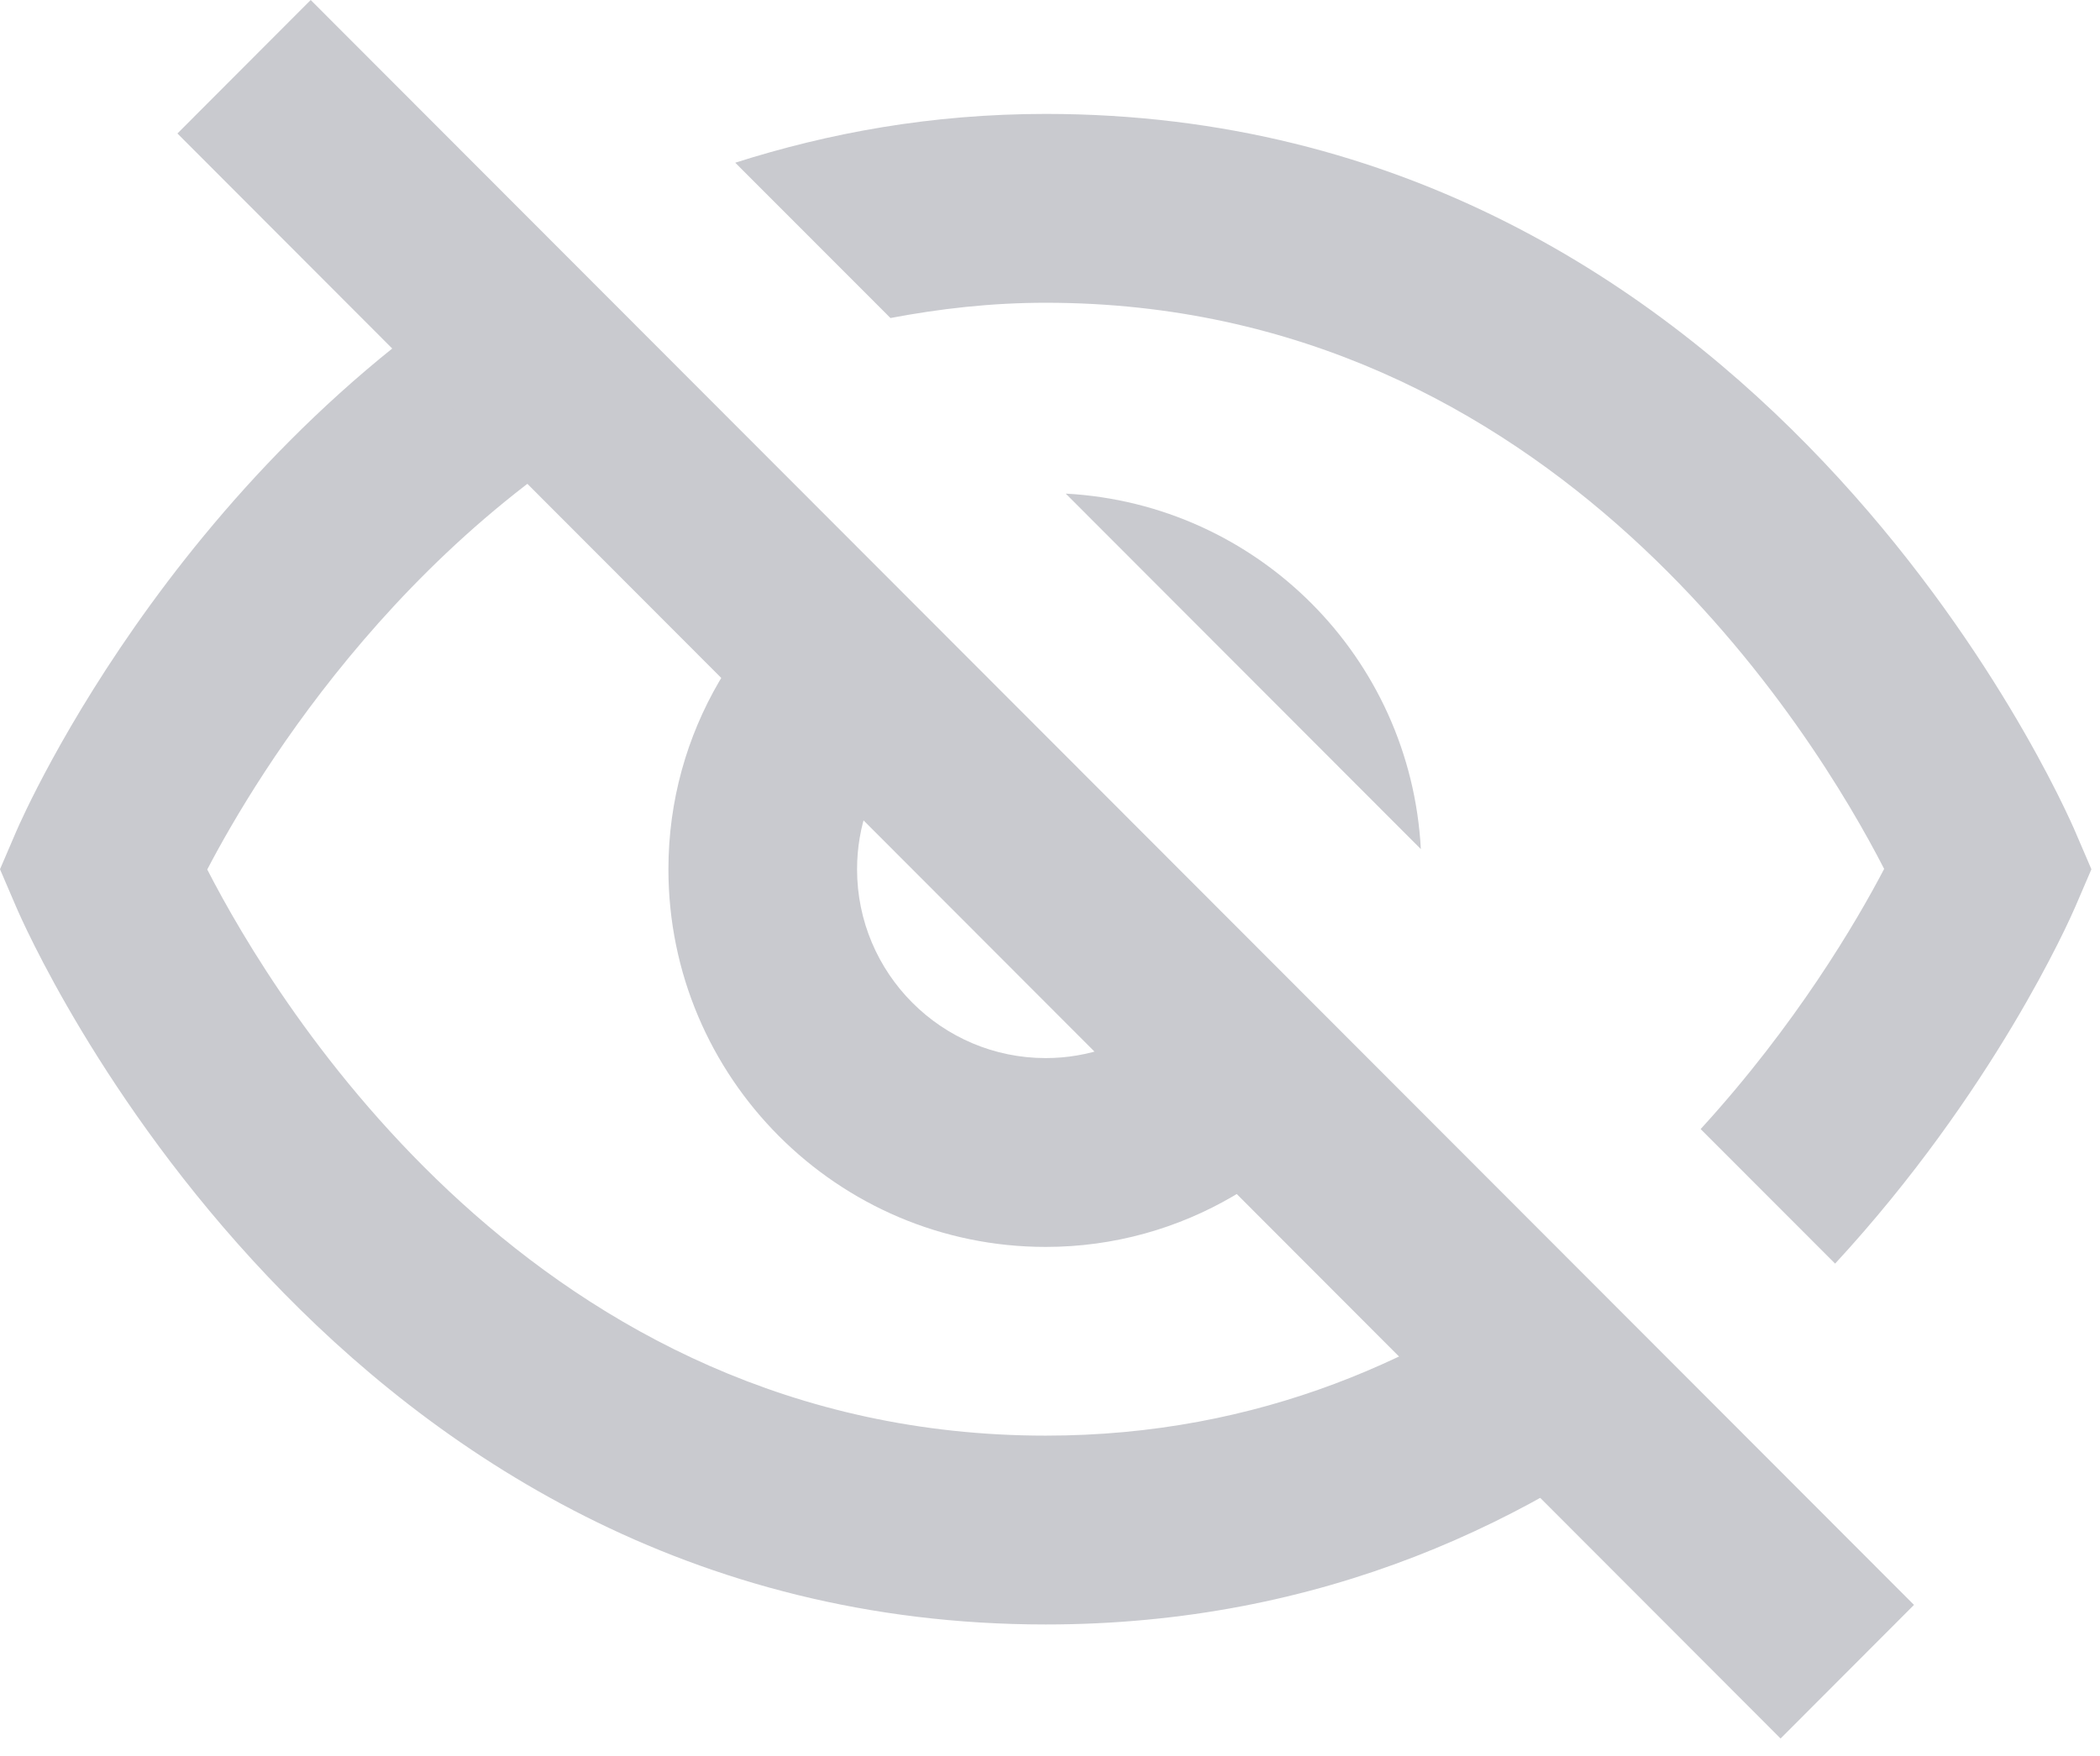
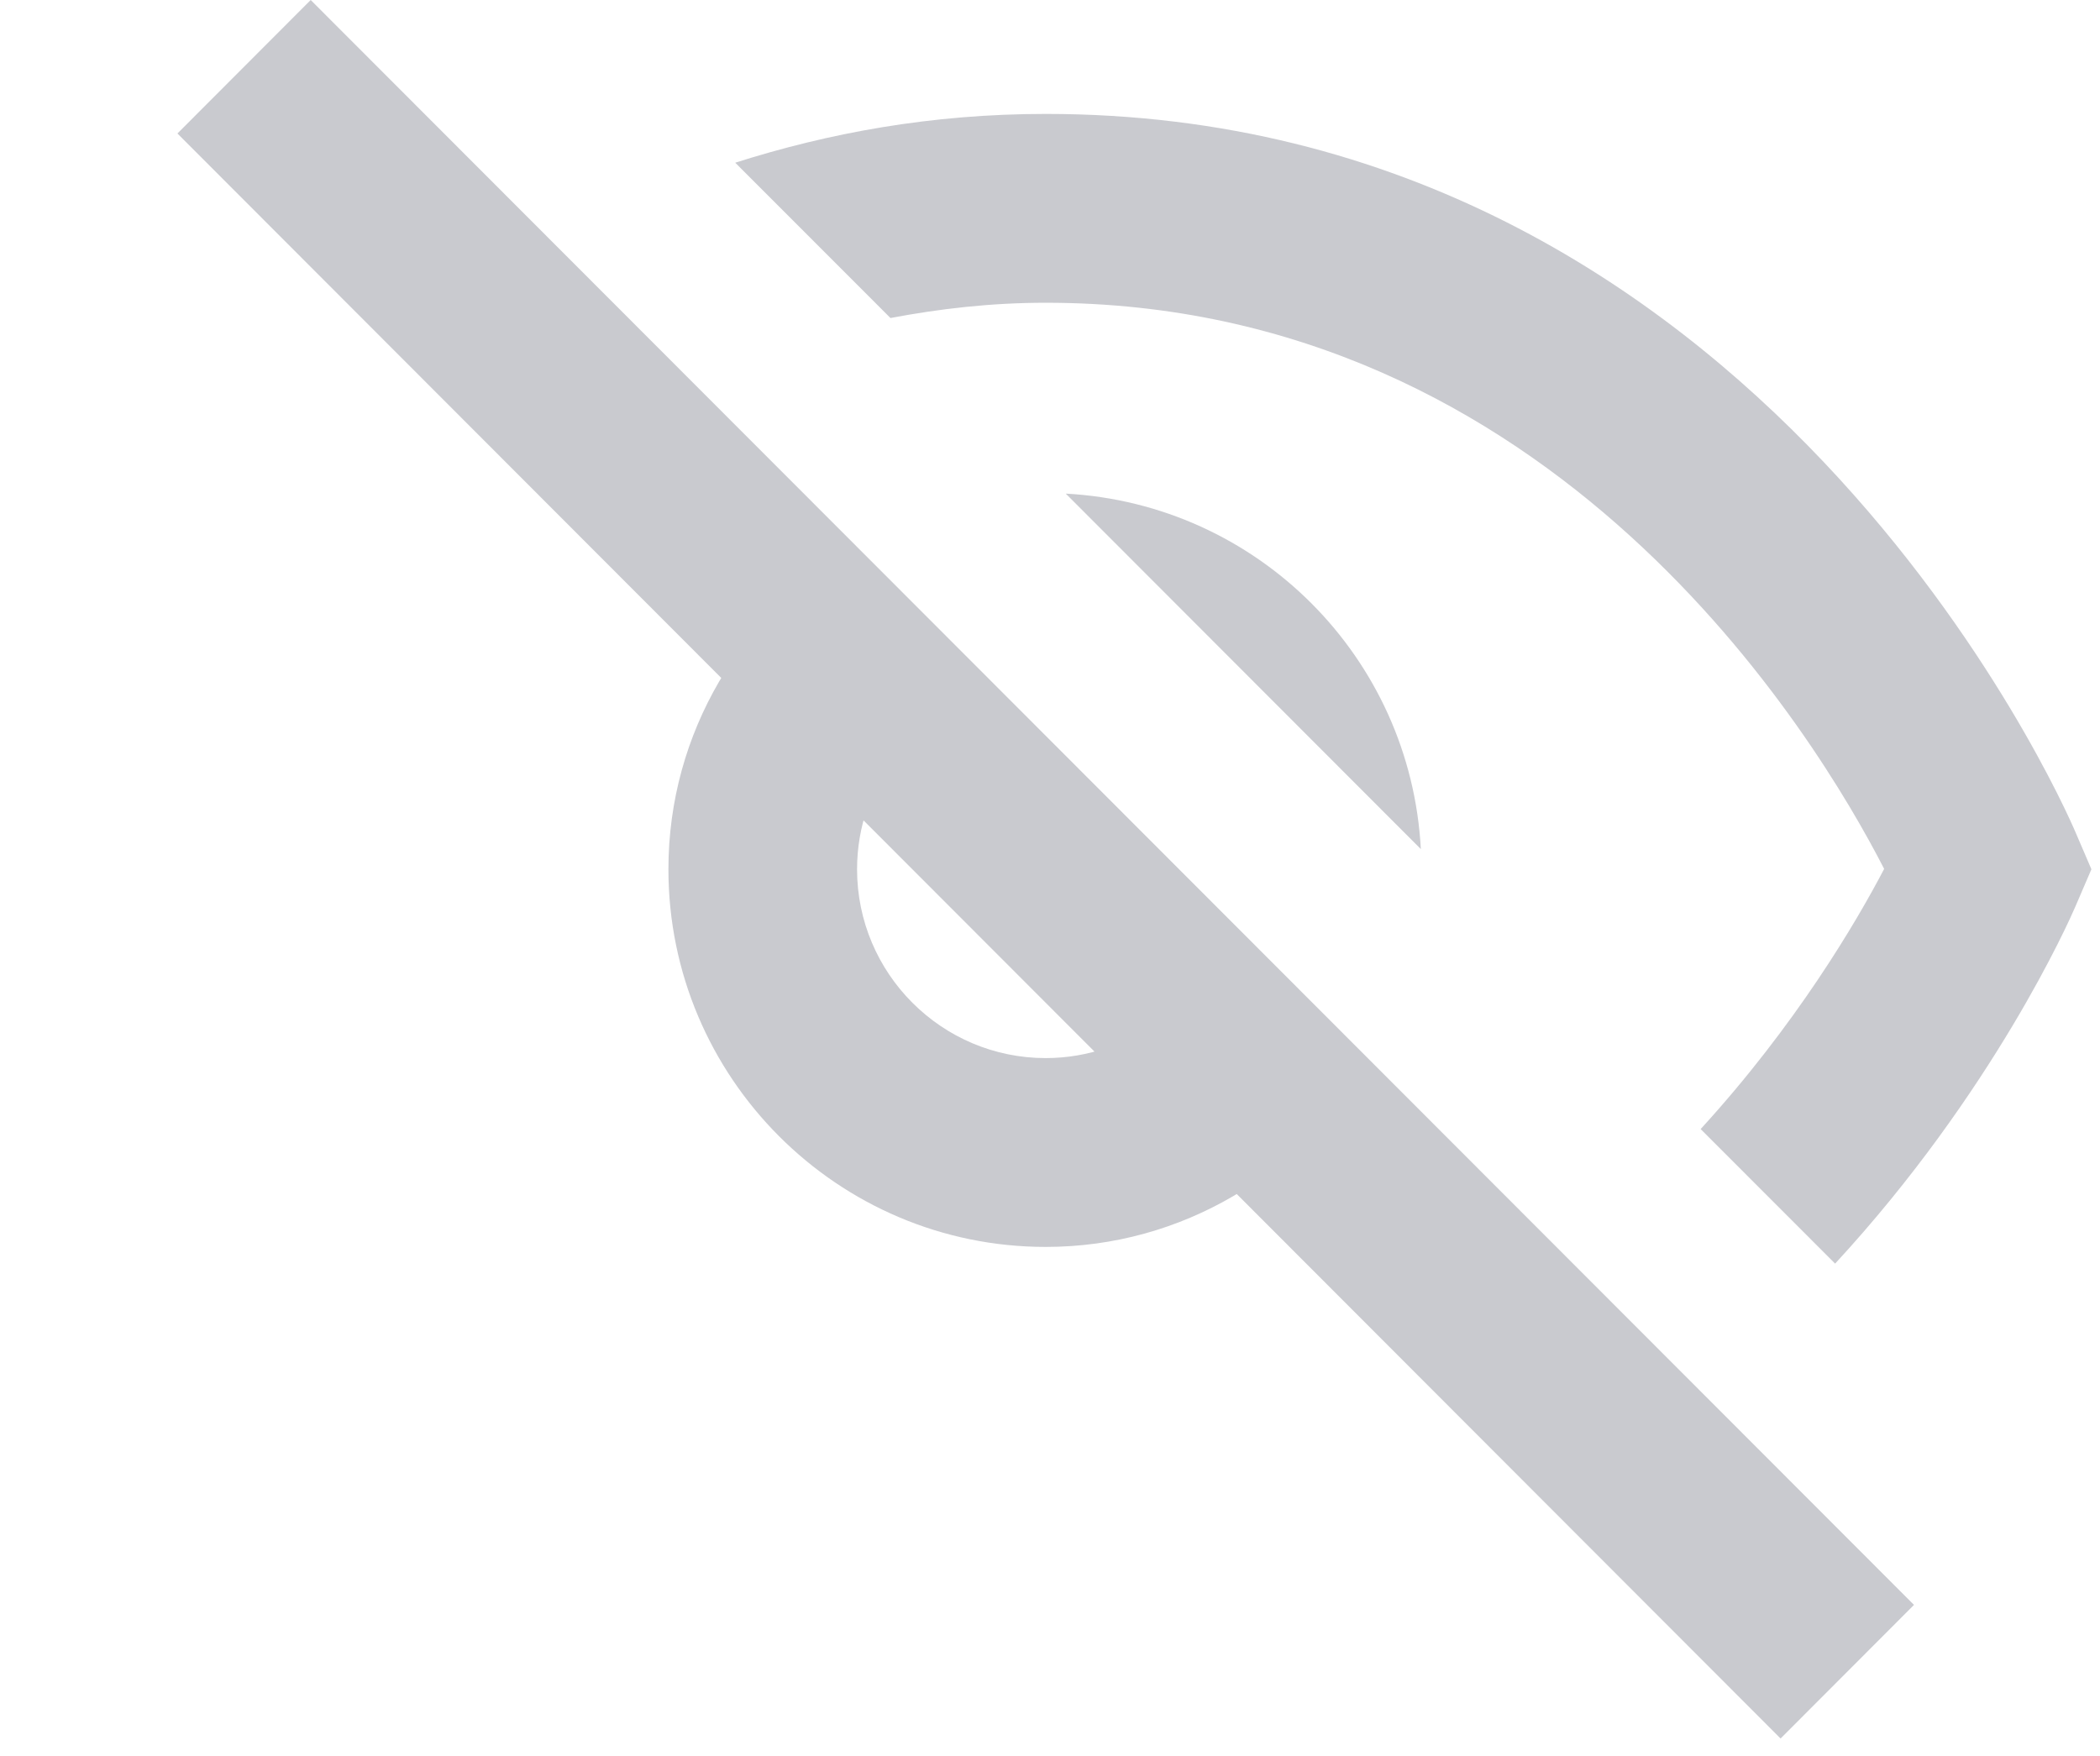
<svg xmlns="http://www.w3.org/2000/svg" width="100%" height="100%" viewBox="0 0 55 46" version="1.1" xml:space="preserve" style="fill-rule:evenodd;clip-rule:evenodd;stroke-linejoin:round;stroke-miterlimit:2;">
  <g transform="matrix(3.125,0,0,3.125,0,0)">
    <g transform="matrix(1,0,0,1,-0.472,0)">
      <path d="M9.404,4.138L12.38,7.118C12.294,5.509 11.011,4.225 9.404,4.138Z" style="fill:rgb(201,202,207);fill-rule:nonzero;" />
    </g>
    <g transform="matrix(1,0,0,1,-0.472,0)">
-       <path d="M13.559,10.536C12.459,11.376 11.03,12.035 9.236,12.035C4.971,12.035 2.781,8.404 2.209,7.289C2.628,6.486 3.932,4.326 6.25,3.217L5.07,2.036C2.047,3.719 0.682,6.797 0.606,6.975L0.472,7.287L0.606,7.599C0.711,7.845 3.251,13.618 9.236,13.618C11.555,13.618 13.351,12.749 14.694,11.673L13.559,10.536Z" style="fill:rgb(201,202,207);fill-rule:nonzero;" />
-     </g>
+       </g>
    <g transform="matrix(1,0,0,1,-0.472,0)">
      <path d="M17.866,6.975C17.761,6.729 15.221,0.955 9.236,0.955C8.279,0.955 7.419,1.114 6.634,1.364L7.935,2.666C8.347,2.588 8.777,2.538 9.236,2.538C13.501,2.538 15.691,6.17 16.263,7.284C16.03,7.73 15.522,8.594 14.725,9.465L15.852,10.593C17.179,9.155 17.815,7.718 17.866,7.599L18,7.287L17.866,6.975Z" style="fill:rgb(201,202,207);fill-rule:nonzero;" />
    </g>
    <g transform="matrix(1,0,0,1,-0.472,0)">
      <path d="M6.074,7.287C6.074,9.033 7.492,10.453 9.236,10.453C10.384,10.453 11.382,9.83 11.935,8.911L10.748,7.722C10.558,8.382 9.956,8.87 9.236,8.87C8.364,8.87 7.655,8.16 7.655,7.287C7.655,6.566 8.142,5.963 8.801,5.773L7.614,4.584C6.696,5.138 6.074,6.137 6.074,7.287Z" style="fill:rgb(201,202,207);fill-rule:nonzero;" />
    </g>
    <g transform="matrix(1,0,0,1,-0.472,0)">
      <path d="M3.076,0L1.959,1.119L15.395,14.574L16.513,13.454L3.076,0Z" style="fill:rgb(201,202,207);fill-rule:nonzero;" />
    </g>
  </g>
</svg>